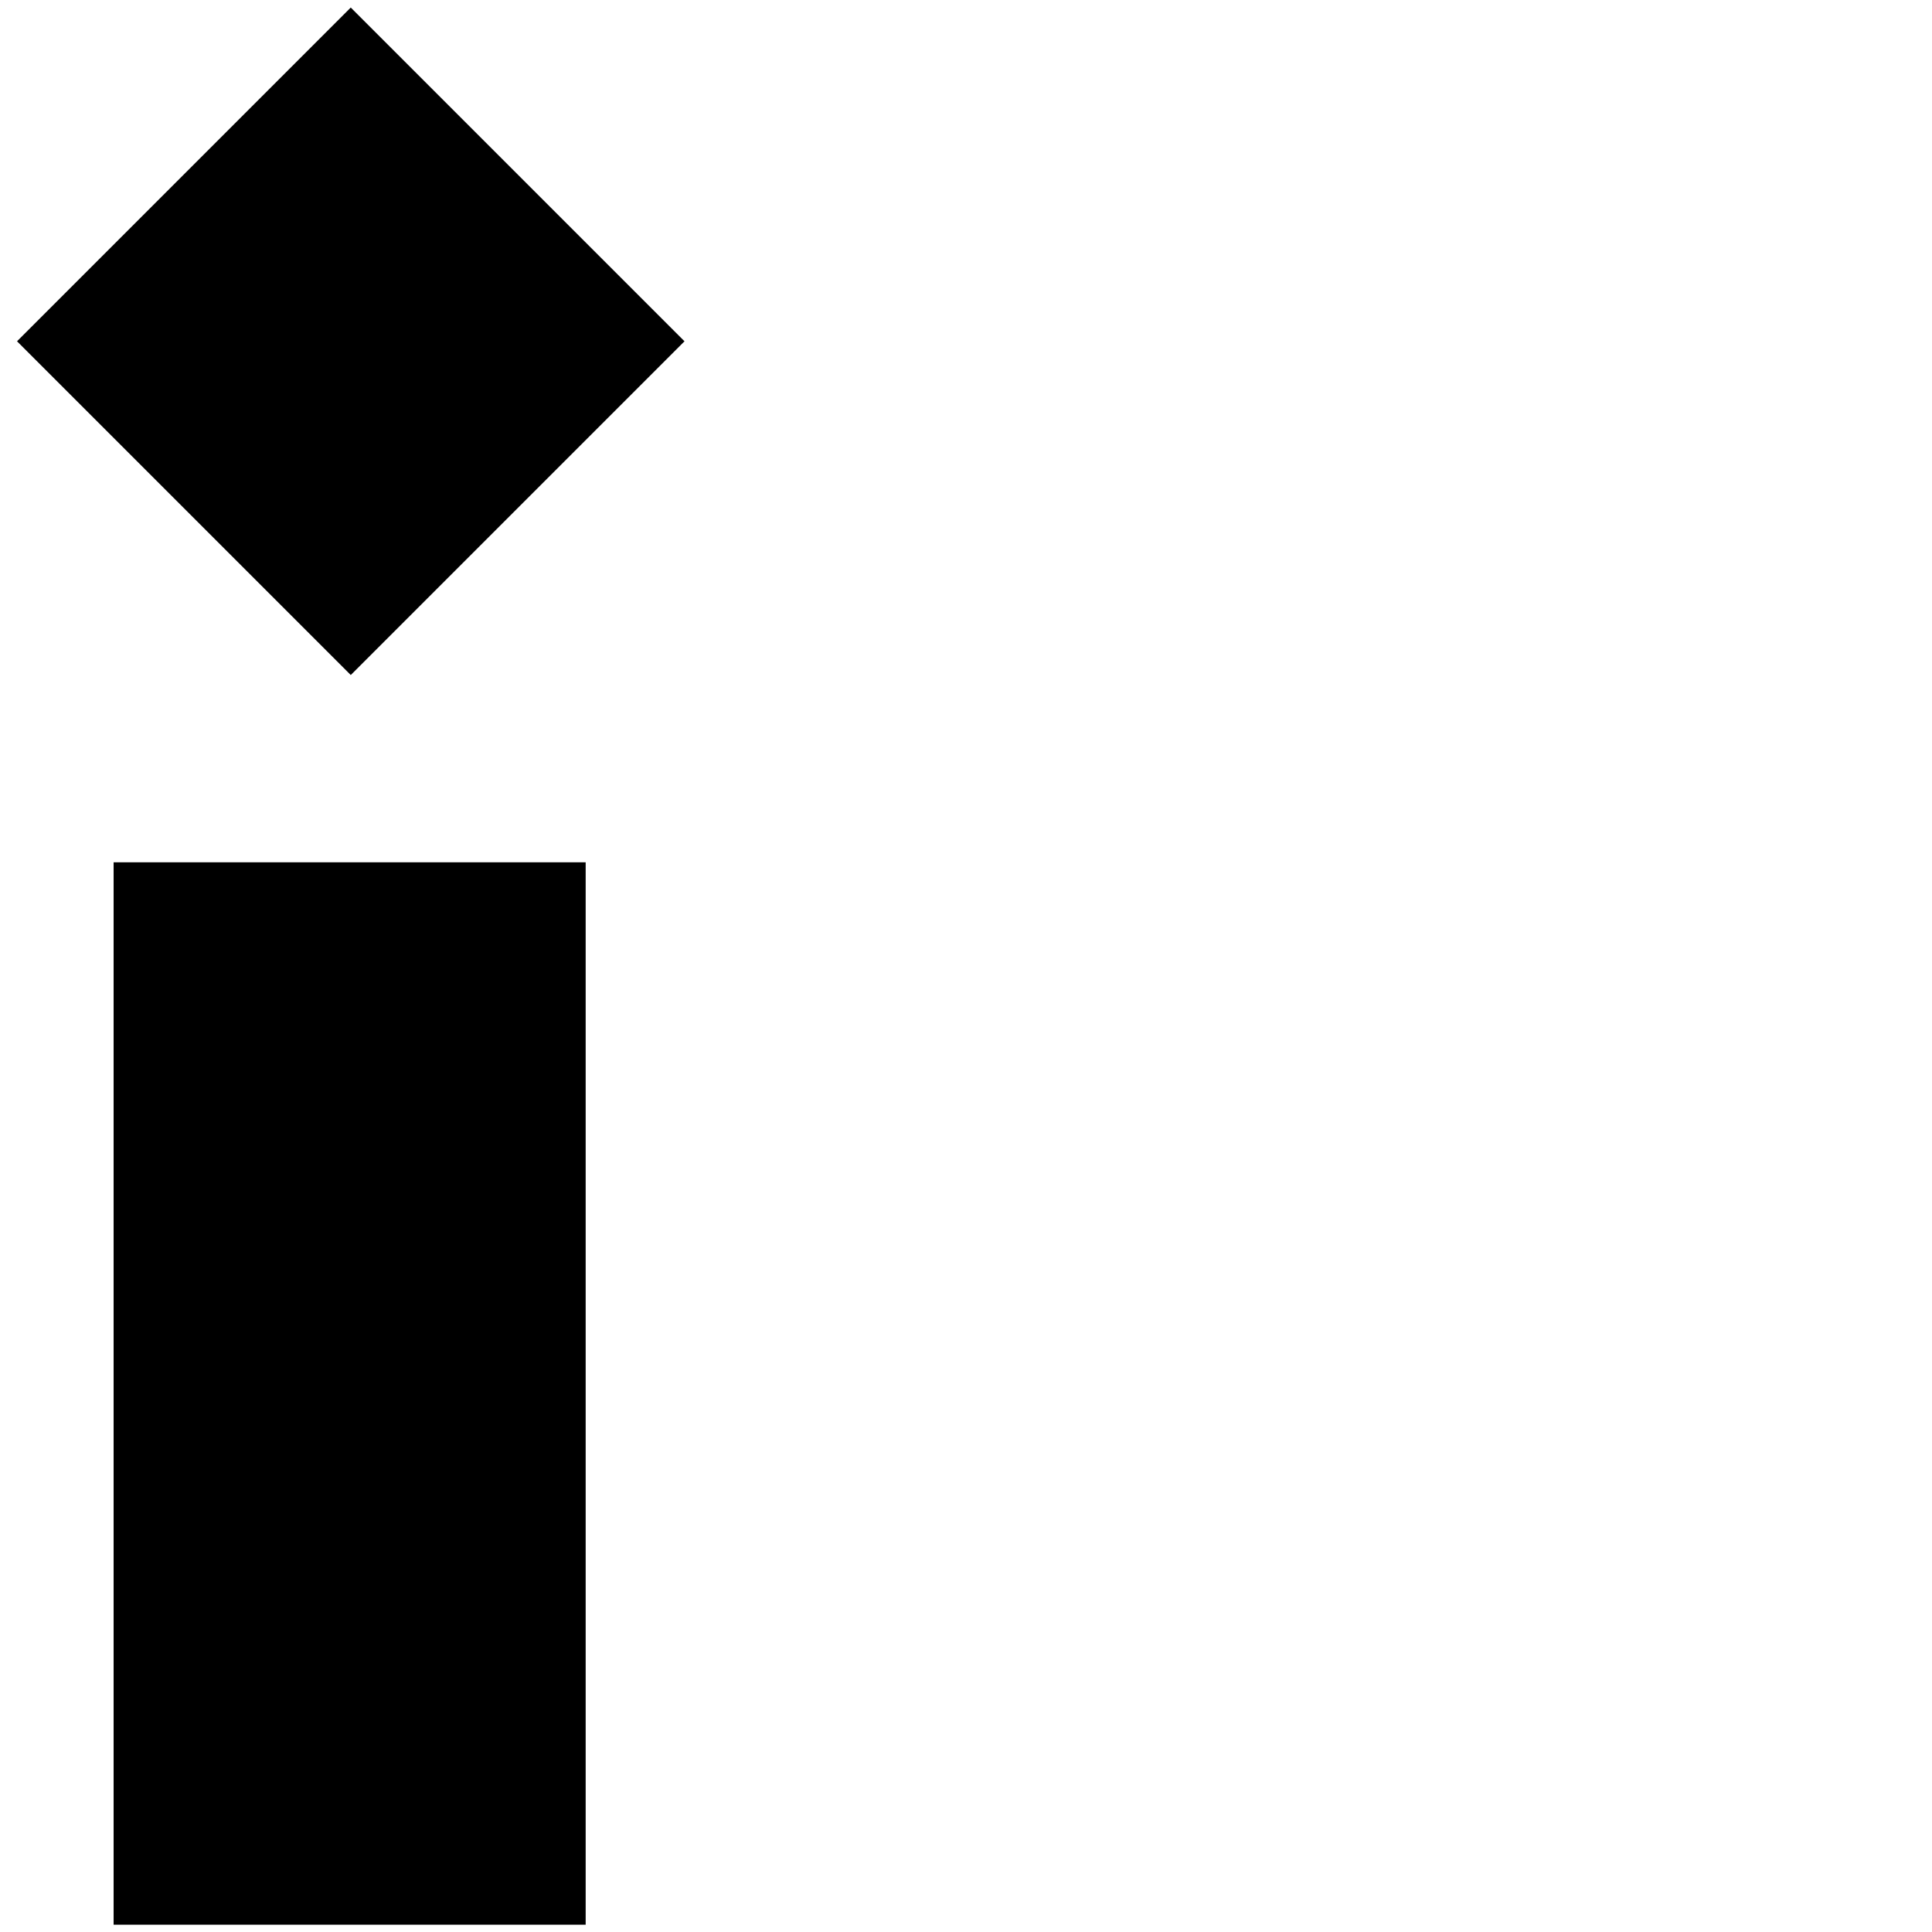
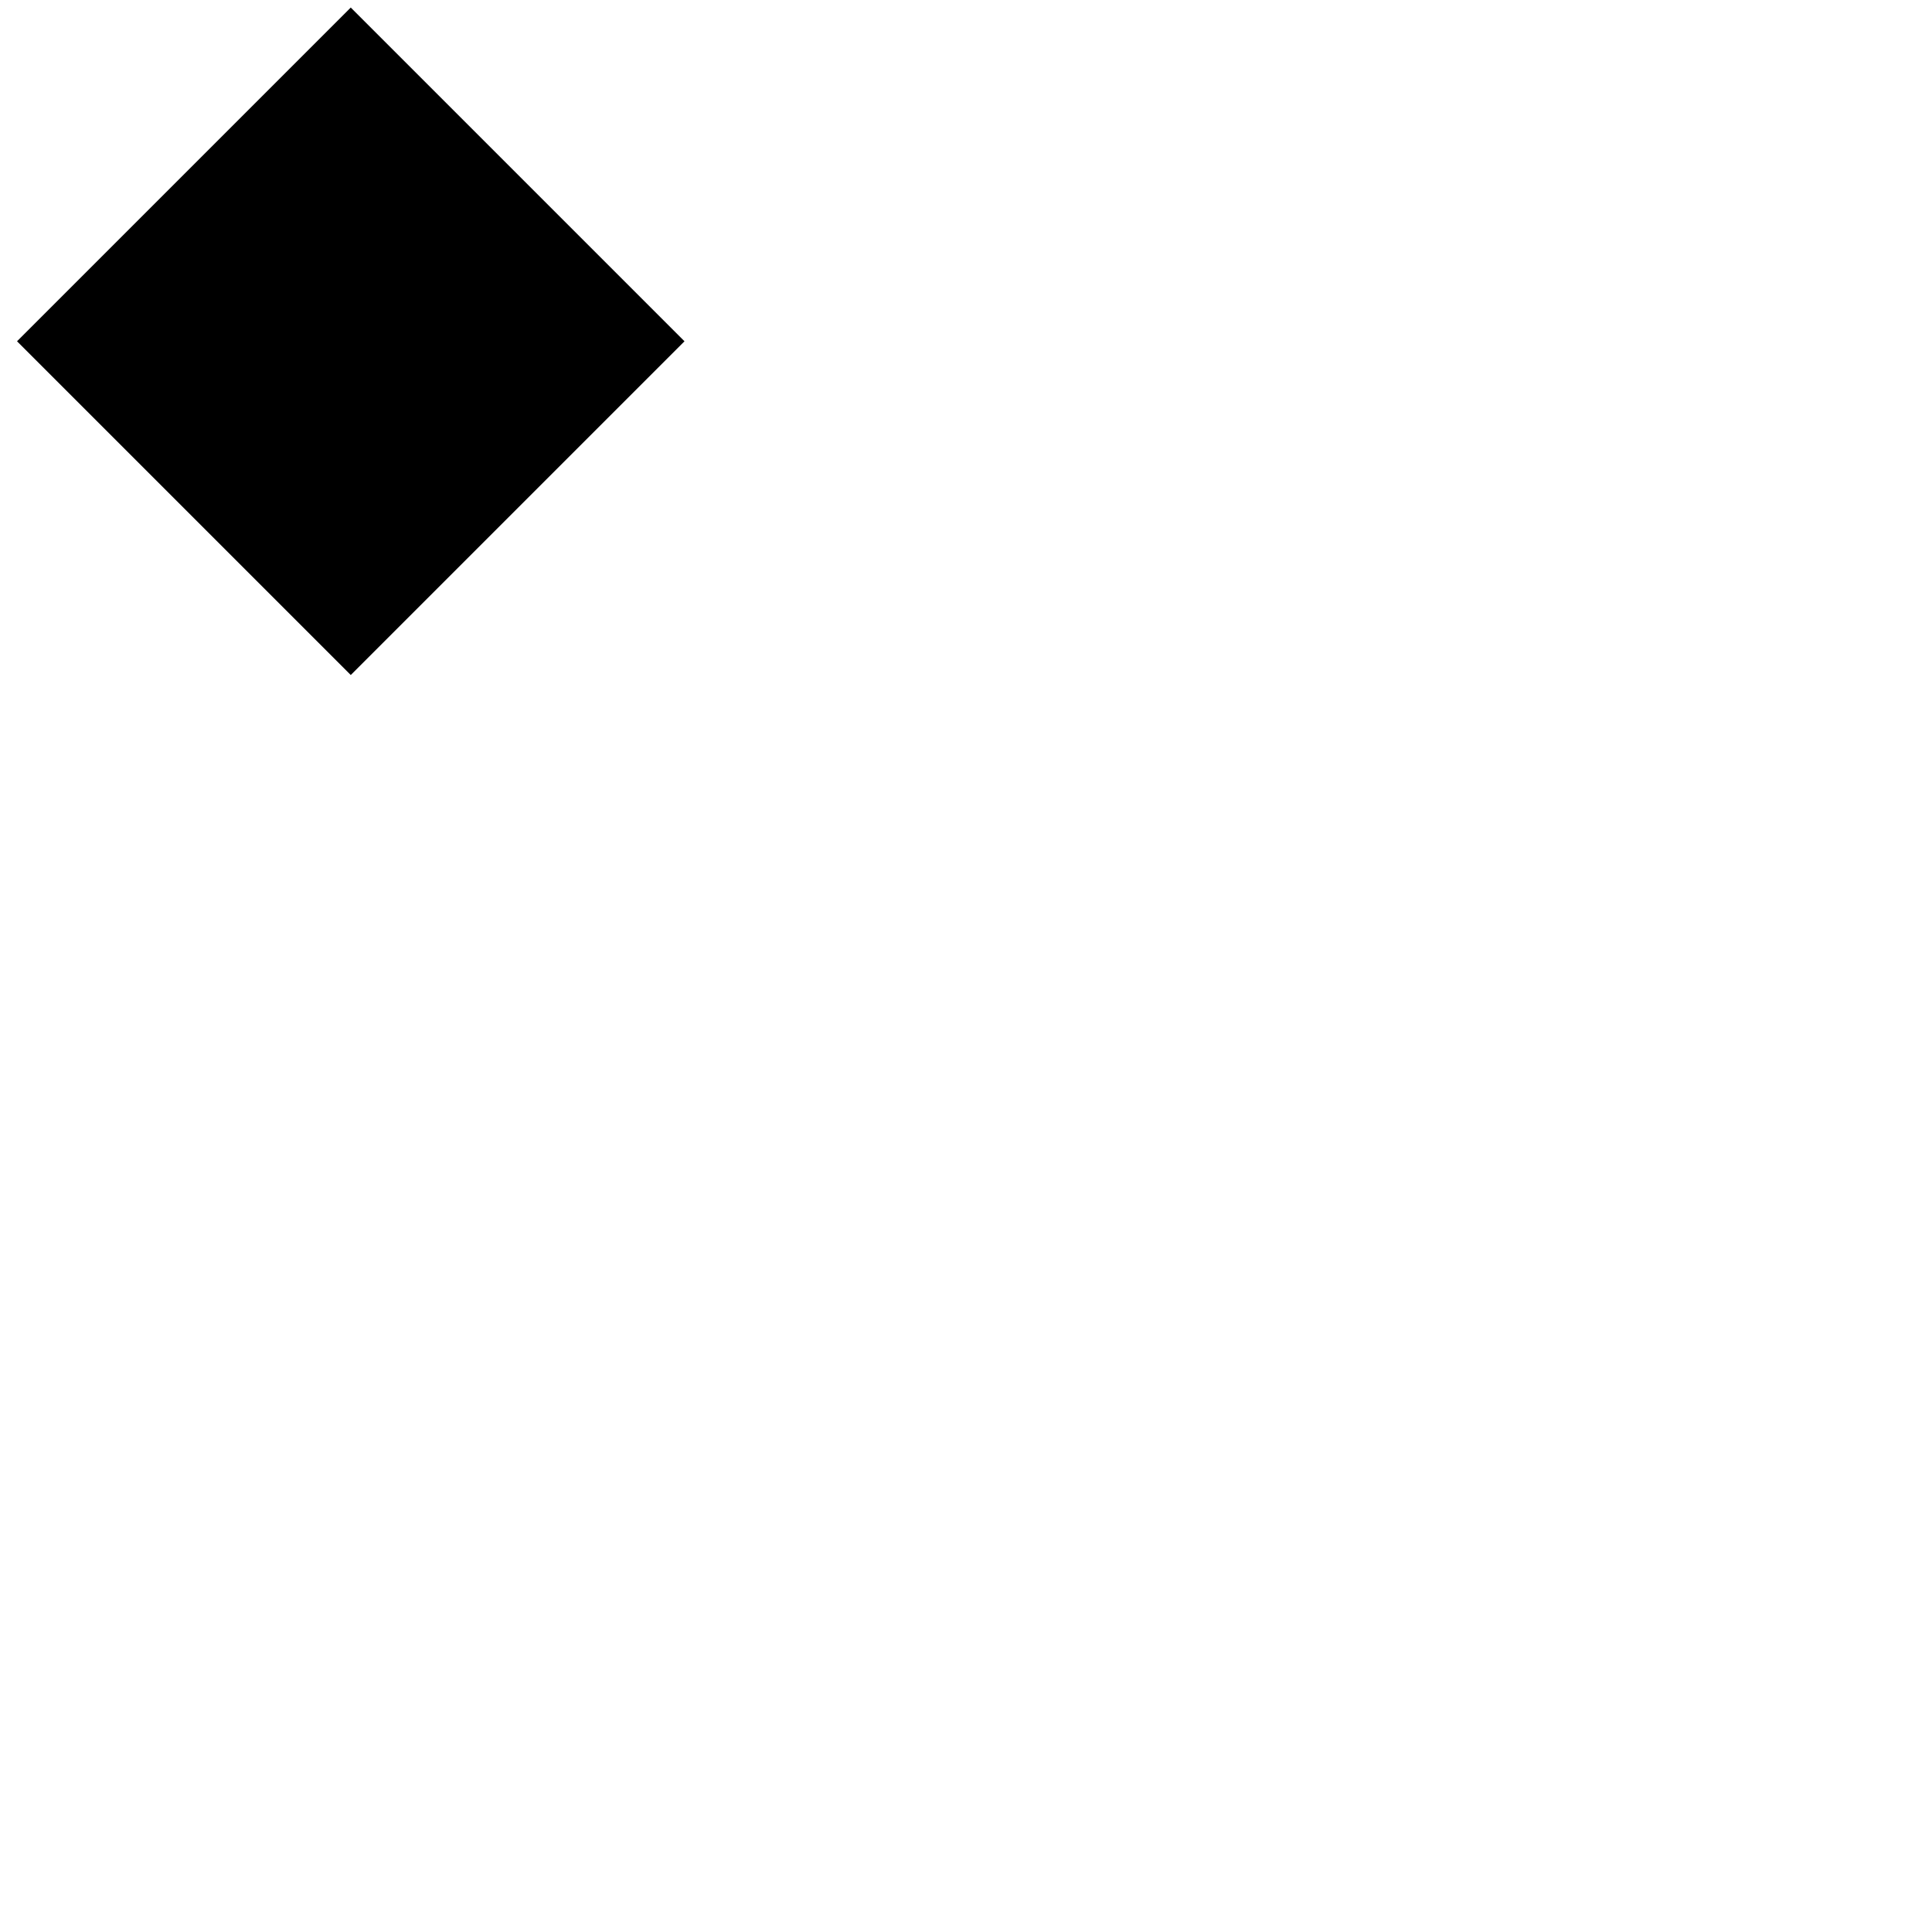
<svg xmlns="http://www.w3.org/2000/svg" xmlns:html="http://www.w3.org/1999/xhtml" version="1.1" id="chaotic_I" x="0px" y="0px" viewBox="0 0 103.22 103.22" style="enable-background:new 0 0 103.22 103.22;" xml:space="preserve">
  <html:link rel="stylesheet" href="../letter-animation.css" type="text/css" />
  <g id="chaotic_Ifill">
-     <rect x="6.07" y="46.07" width="25.22" height="56.76" />
    <rect x="6.13" y="5.62" transform="matrix(0.707 -0.707 0.707 0.707 -7.398 18.594)" width="25.22" height="25.22" />
  </g>
</svg>